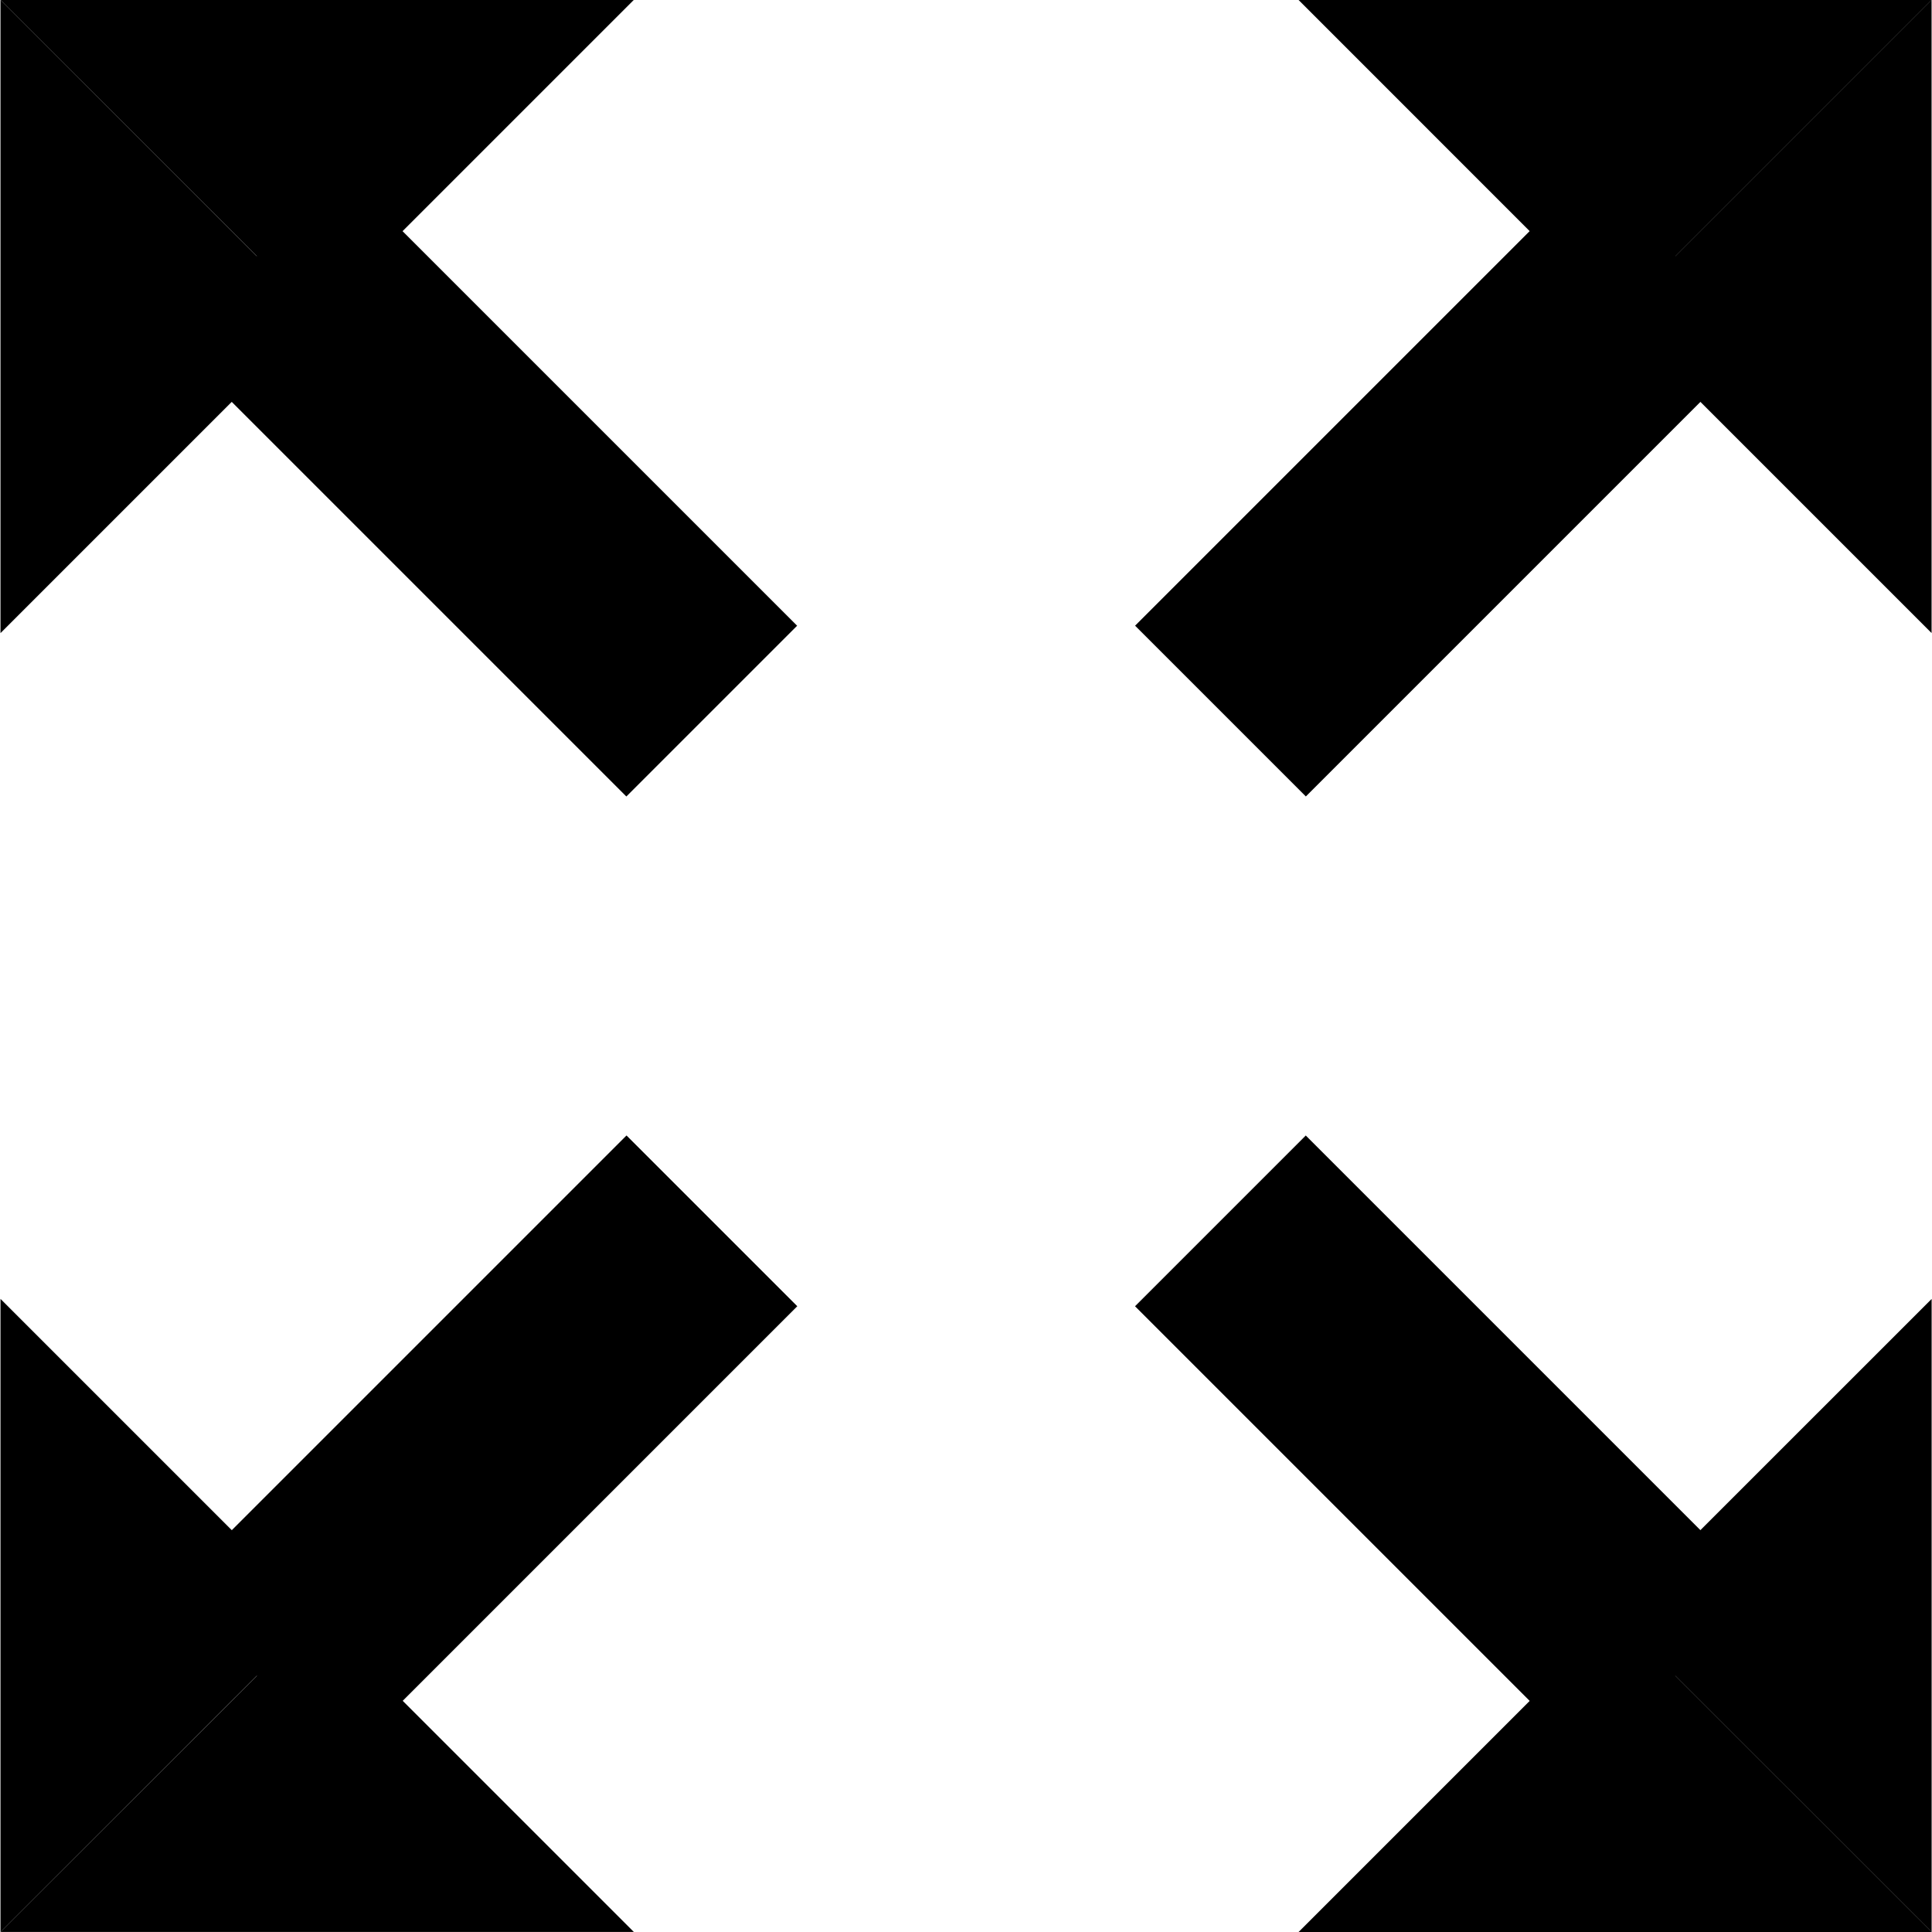
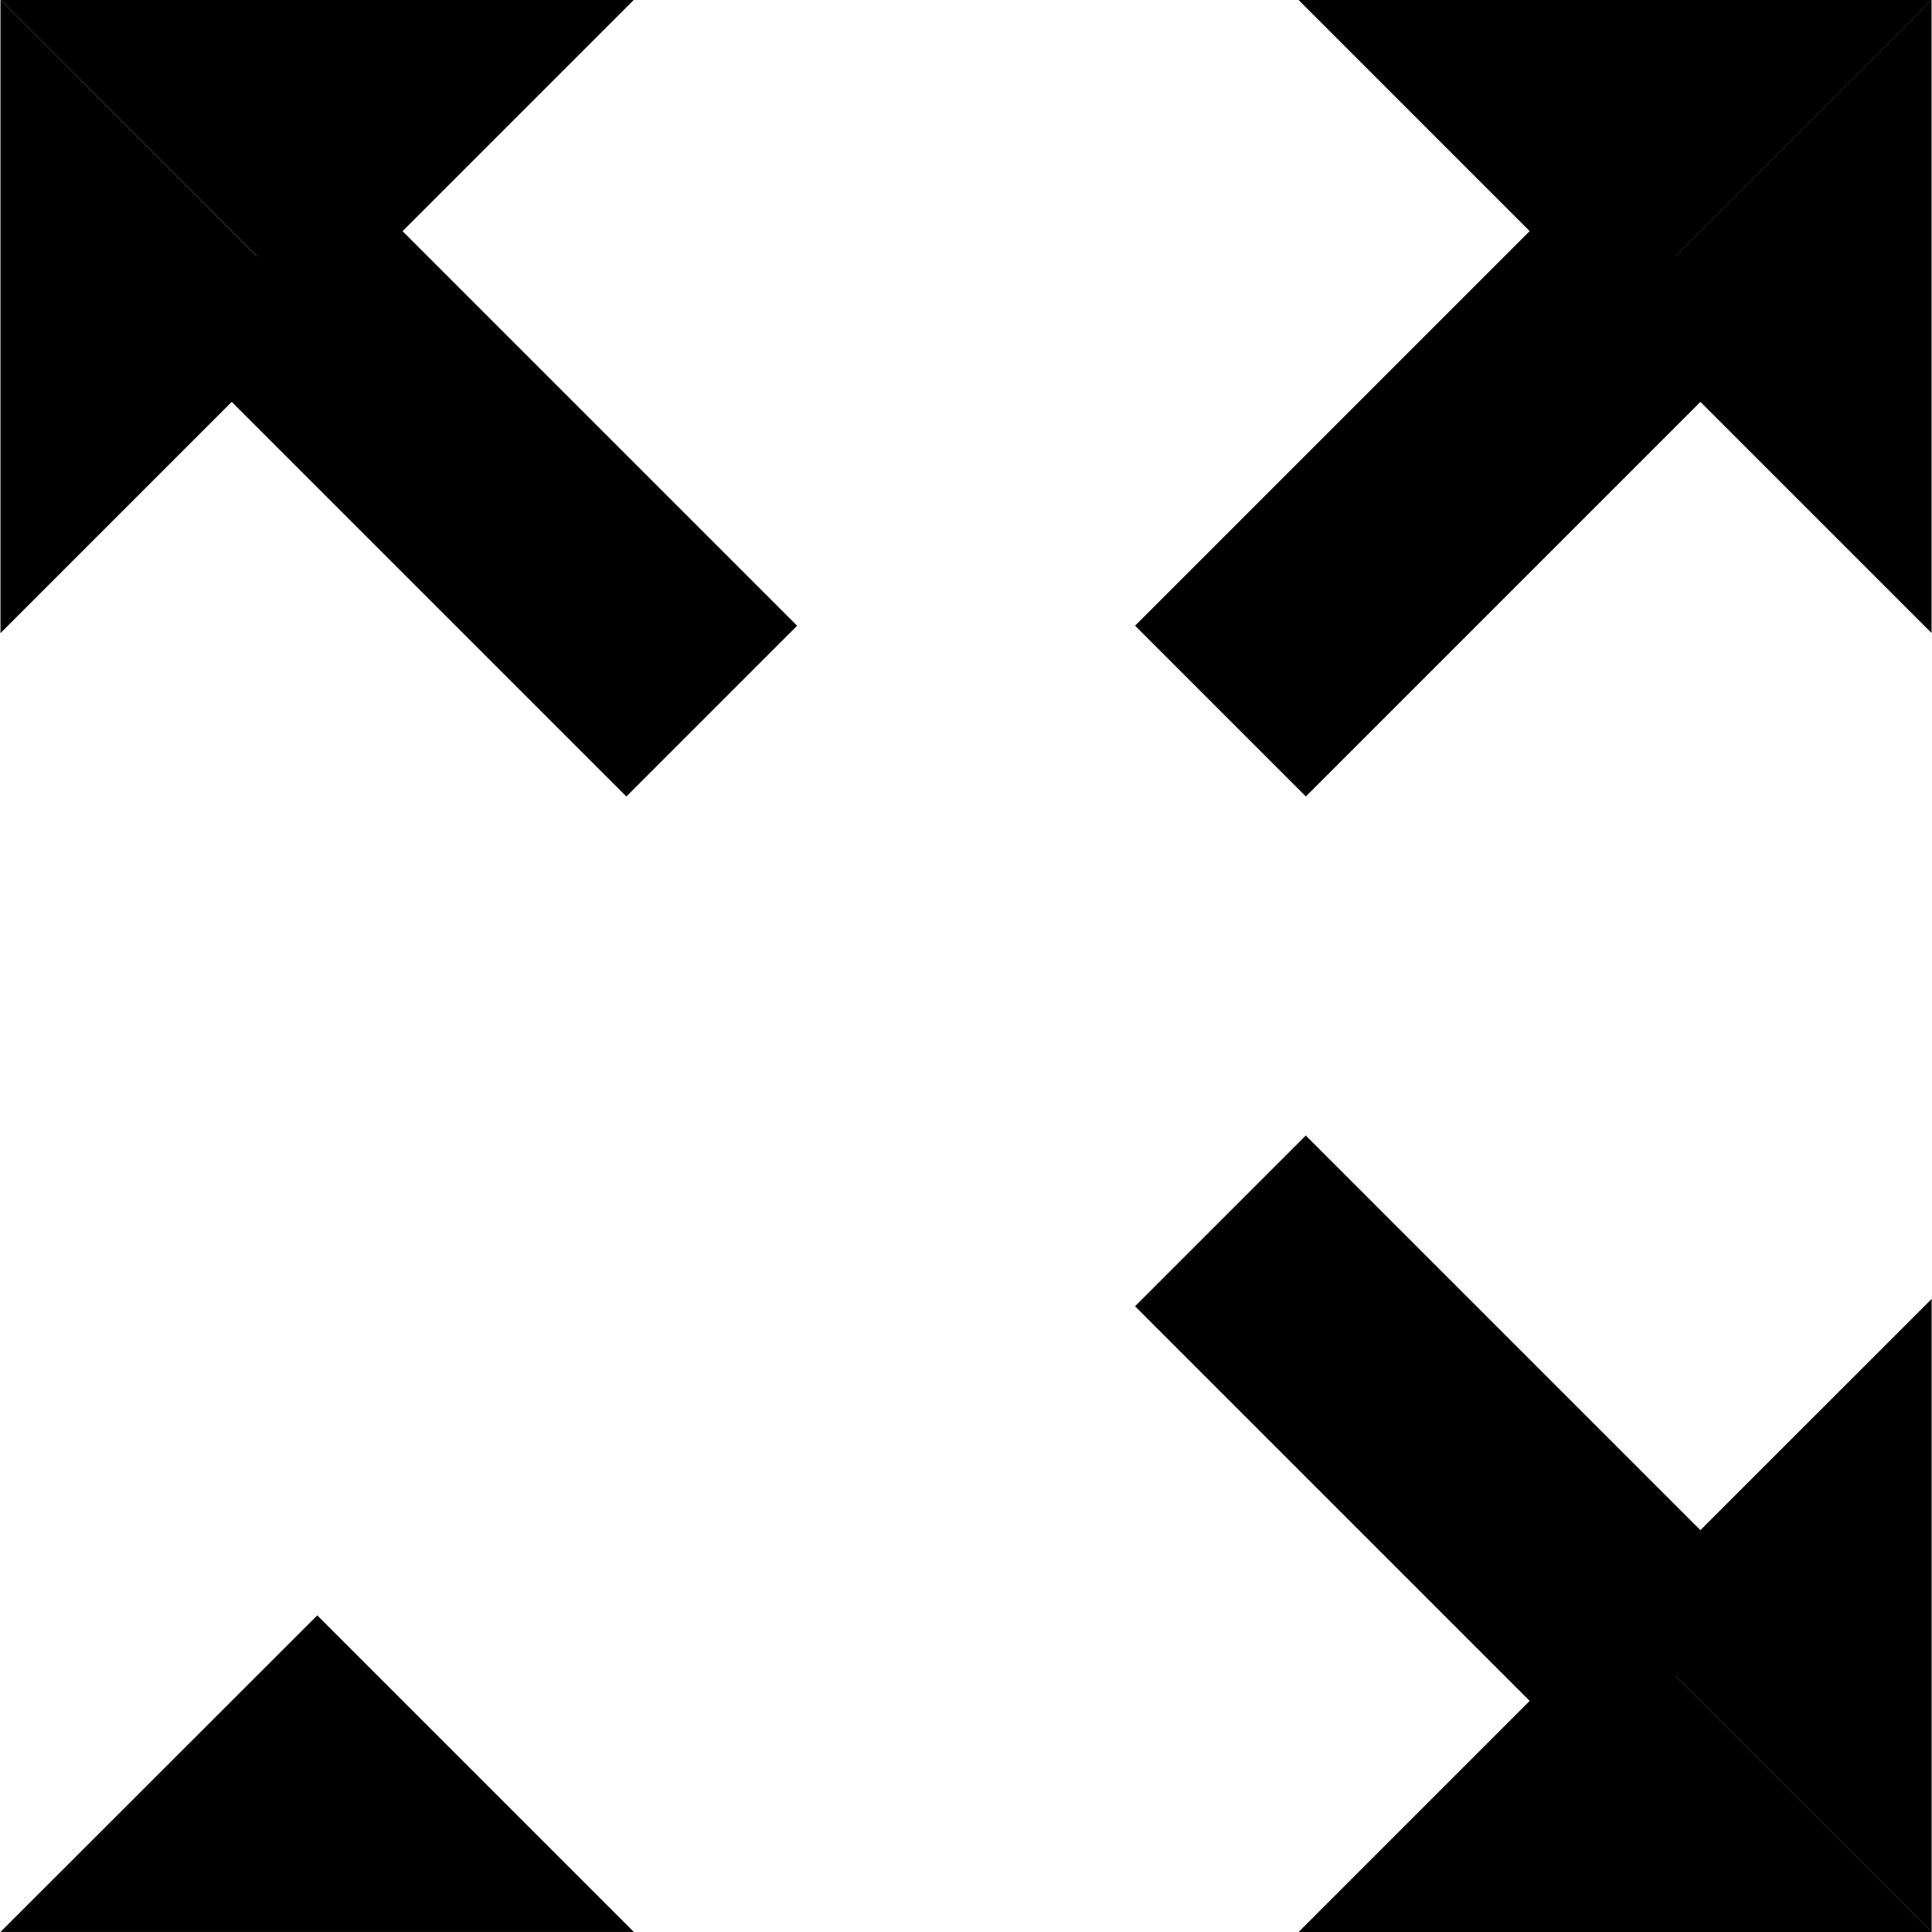
<svg xmlns="http://www.w3.org/2000/svg" fill="#000000" width="800px" height="800px" viewBox="-0.01 0 31.999 31.999">
  <g id="Group_37" data-name="Group 37" transform="translate(-310.002 -249.55)">
    <g id="Group_3" data-name="Group 3">
-       <rect id="Rectangle_24" data-name="Rectangle 24" width="10.657" height="4" transform="translate(312.833 275.892) rotate(-45)" />
-       <path id="Path_335" data-name="Path 335" d="M310,271.063l5.243,5.243L310,281.548Z" />
      <path id="Path_336" data-name="Path 336" d="M320.49,281.548l-5.243-5.243L310,281.548Z" />
      <rect id="Rectangle_25" data-name="Rectangle 25" width="10.656" height="4" transform="translate(328.792 259.913) rotate(-45)" />
      <path id="Path_337" data-name="Path 337" d="M341.984,260.035l-5.243-5.243,5.243-5.243Z" />
      <path id="Path_338" data-name="Path 338" d="M331.5,249.55l5.242,5.243,5.243-5.243Z" />
      <rect id="Rectangle_26" data-name="Rectangle 26" width="4" height="10.656" transform="translate(312.831 255.207) rotate(-45)" />
      <path id="Path_339" data-name="Path 339" d="M320.488,249.55l-5.243,5.243L310,249.55Z" />
      <path id="Path_340" data-name="Path 340" d="M310,260.036l5.243-5.243L310,249.55Z" />
      <rect id="Rectangle_27" data-name="Rectangle 27" width="4" height="10.657" transform="matrix(0.707, -0.707, 0.707, 0.707, 328.791, 271.185)" />
      <path id="Path_341" data-name="Path 341" d="M331.5,281.549l5.242-5.242,5.244,5.242Z" />
      <path id="Path_342" data-name="Path 342" d="M341.985,271.064l-5.244,5.243,5.244,5.242Z" />
    </g>
  </g>
</svg>